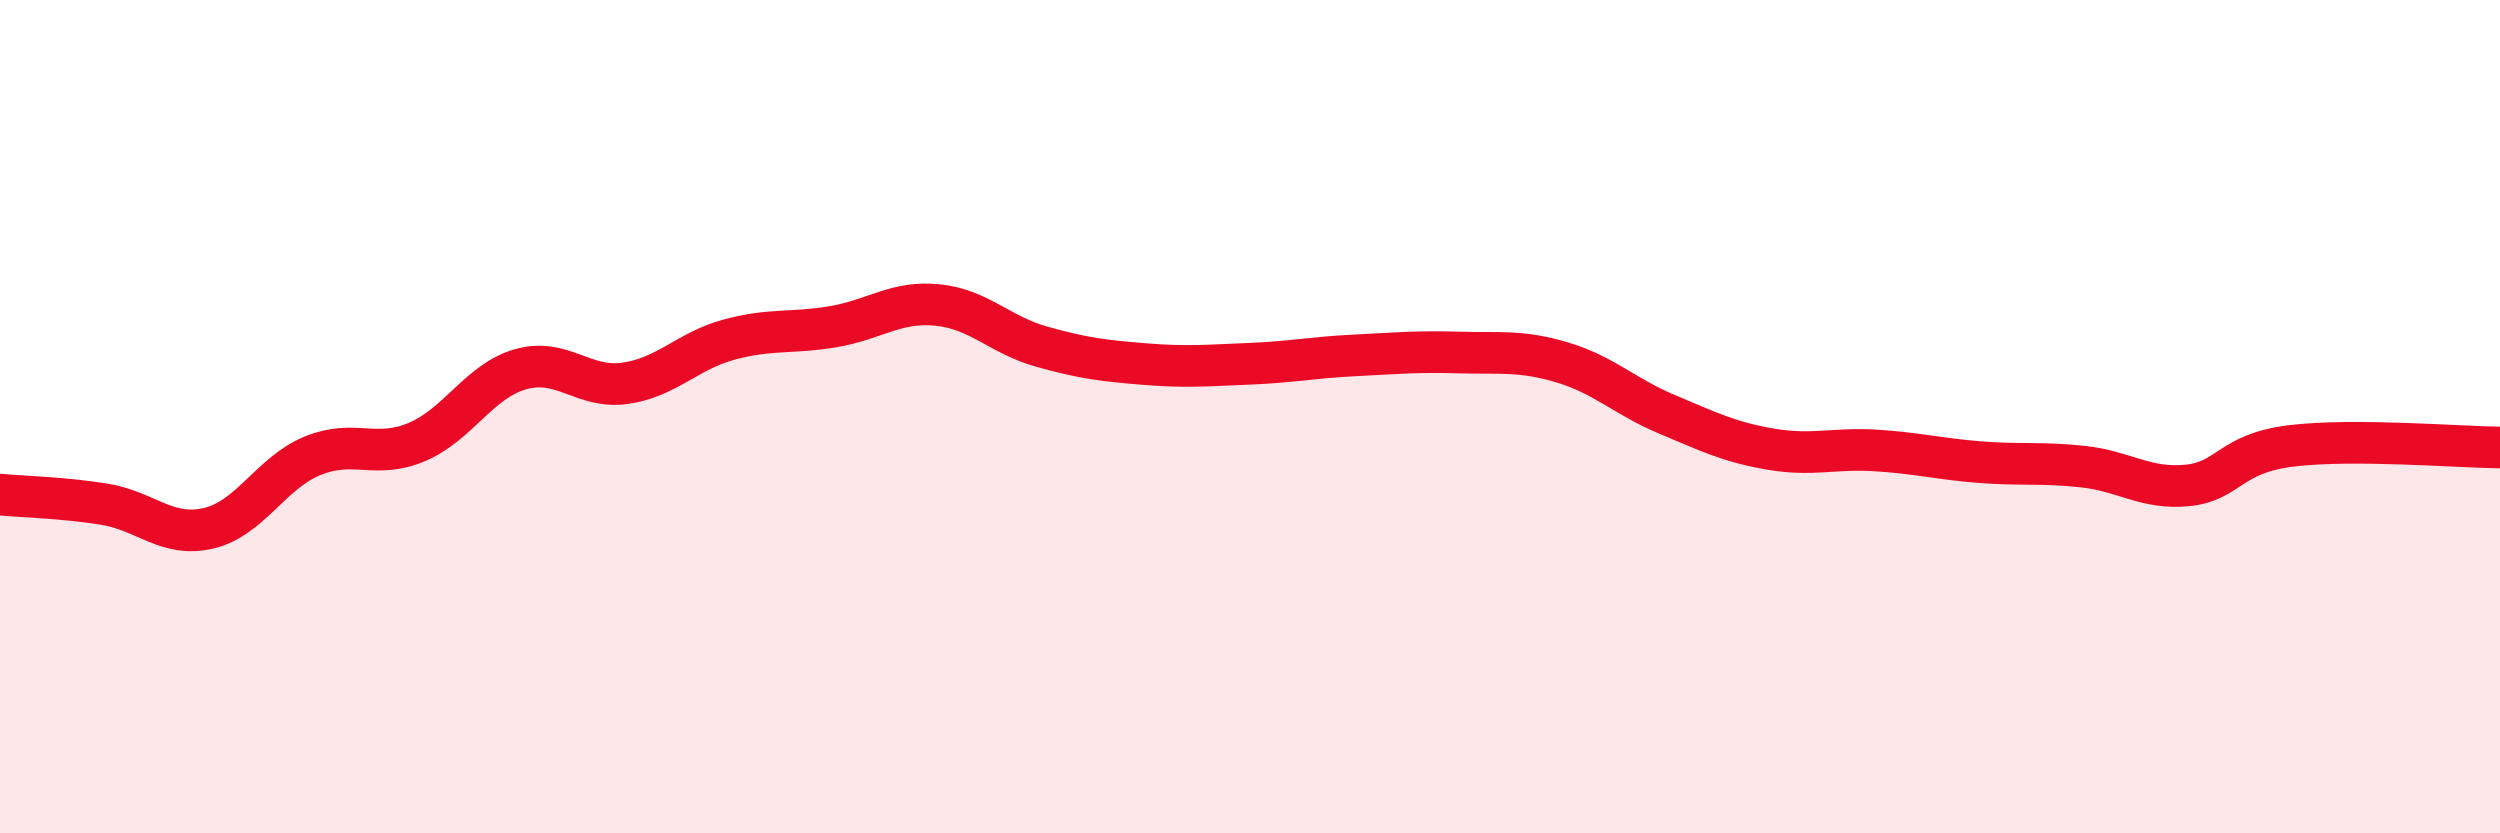
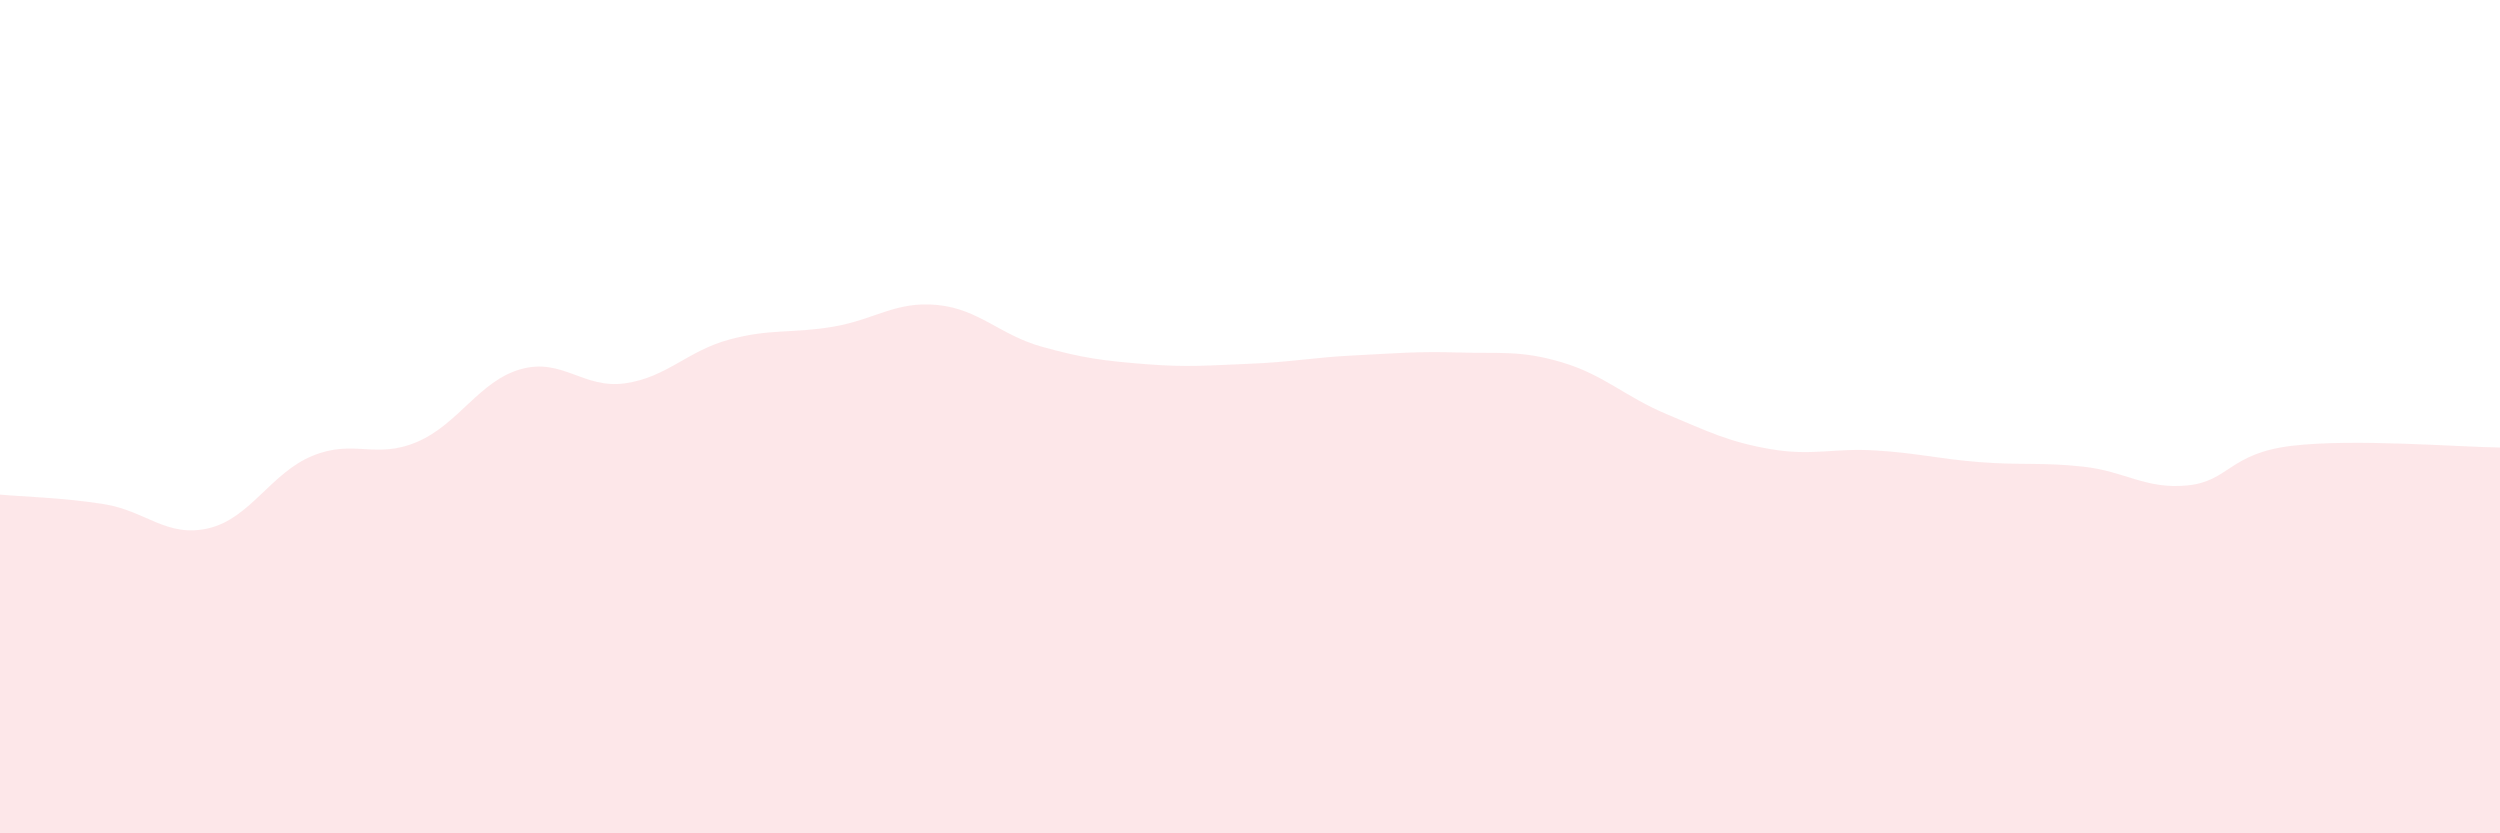
<svg xmlns="http://www.w3.org/2000/svg" width="60" height="20" viewBox="0 0 60 20">
  <path d="M 0,11.87 C 0.5,11.92 1.5,11.94 2.5,12.1 C 3.5,12.26 4,12.91 5,12.68 C 6,12.45 6.5,11.35 7.5,10.94 C 8.5,10.53 9,11.03 10,10.61 C 11,10.19 11.5,9.14 12.5,8.86 C 13.5,8.58 14,9.34 15,9.2 C 16,9.06 16.5,8.42 17.5,8.15 C 18.5,7.88 19,8.01 20,7.84 C 21,7.67 21.5,7.22 22.5,7.32 C 23.5,7.42 24,8.04 25,8.32 C 26,8.6 26.5,8.66 27.5,8.74 C 28.5,8.82 29,8.77 30,8.73 C 31,8.69 31.5,8.58 32.5,8.53 C 33.5,8.48 34,8.43 35,8.46 C 36,8.49 36.5,8.4 37.5,8.7 C 38.5,9 39,9.52 40,9.94 C 41,10.36 41.5,10.61 42.5,10.78 C 43.5,10.95 44,10.75 45,10.81 C 46,10.87 46.5,11.01 47.5,11.09 C 48.5,11.17 49,11.09 50,11.2 C 51,11.31 51.5,11.75 52.5,11.65 C 53.5,11.55 53.5,10.88 55,10.7 C 56.5,10.52 59,10.73 60,10.74L60 20L0 20Z" fill="#EB0A25" opacity="0.1" stroke-linecap="round" stroke-linejoin="round" />
-   <path d="M 0,11.87 C 0.5,11.92 1.5,11.94 2.5,12.1 C 3.5,12.26 4,12.91 5,12.68 C 6,12.45 6.5,11.35 7.5,10.94 C 8.5,10.53 9,11.03 10,10.61 C 11,10.19 11.5,9.14 12.5,8.86 C 13.5,8.58 14,9.34 15,9.2 C 16,9.06 16.5,8.42 17.5,8.15 C 18.5,7.88 19,8.01 20,7.84 C 21,7.67 21.5,7.22 22.5,7.32 C 23.5,7.42 24,8.04 25,8.32 C 26,8.6 26.5,8.66 27.5,8.74 C 28.5,8.82 29,8.77 30,8.73 C 31,8.69 31.5,8.58 32.5,8.53 C 33.5,8.48 34,8.43 35,8.46 C 36,8.49 36.5,8.4 37.5,8.7 C 38.5,9 39,9.52 40,9.94 C 41,10.36 41.5,10.61 42.5,10.78 C 43.5,10.95 44,10.75 45,10.81 C 46,10.87 46.5,11.01 47.5,11.09 C 48.5,11.17 49,11.09 50,11.2 C 51,11.31 51.5,11.75 52.5,11.65 C 53.5,11.55 53.5,10.88 55,10.7 C 56.5,10.52 59,10.73 60,10.74" stroke="#EB0A25" stroke-width="1" fill="none" stroke-linecap="round" stroke-linejoin="round" />
</svg>